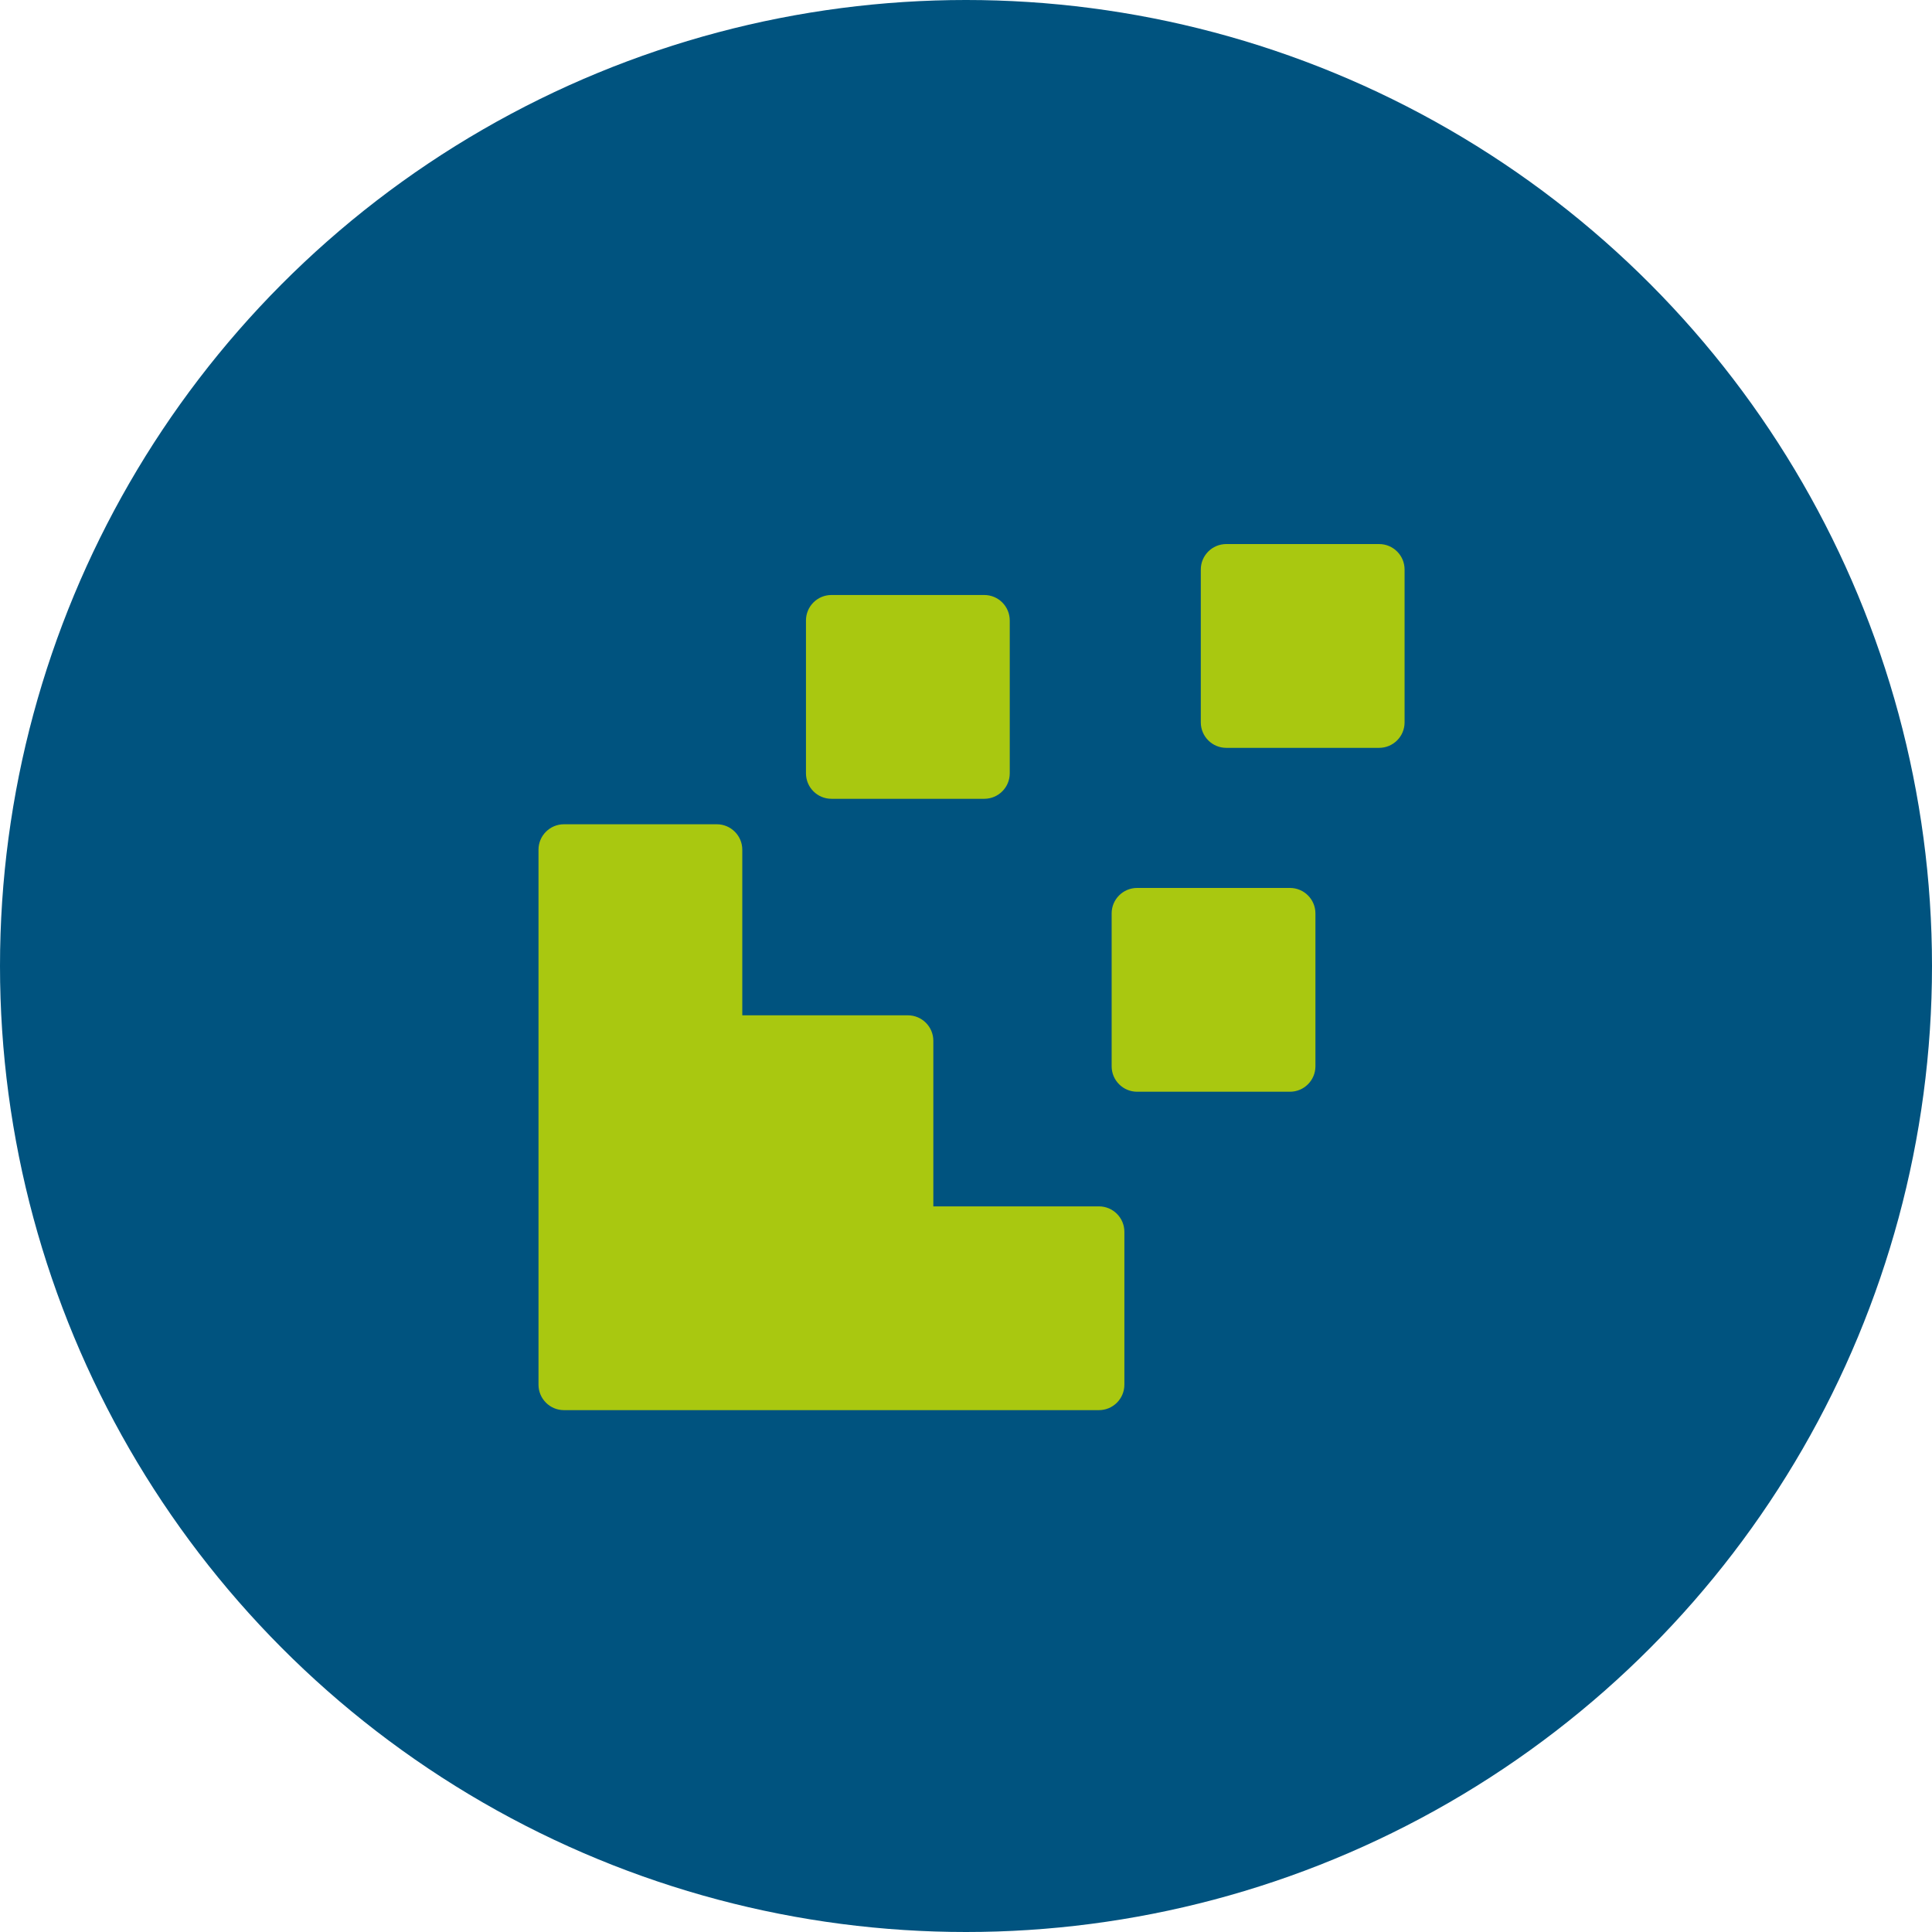
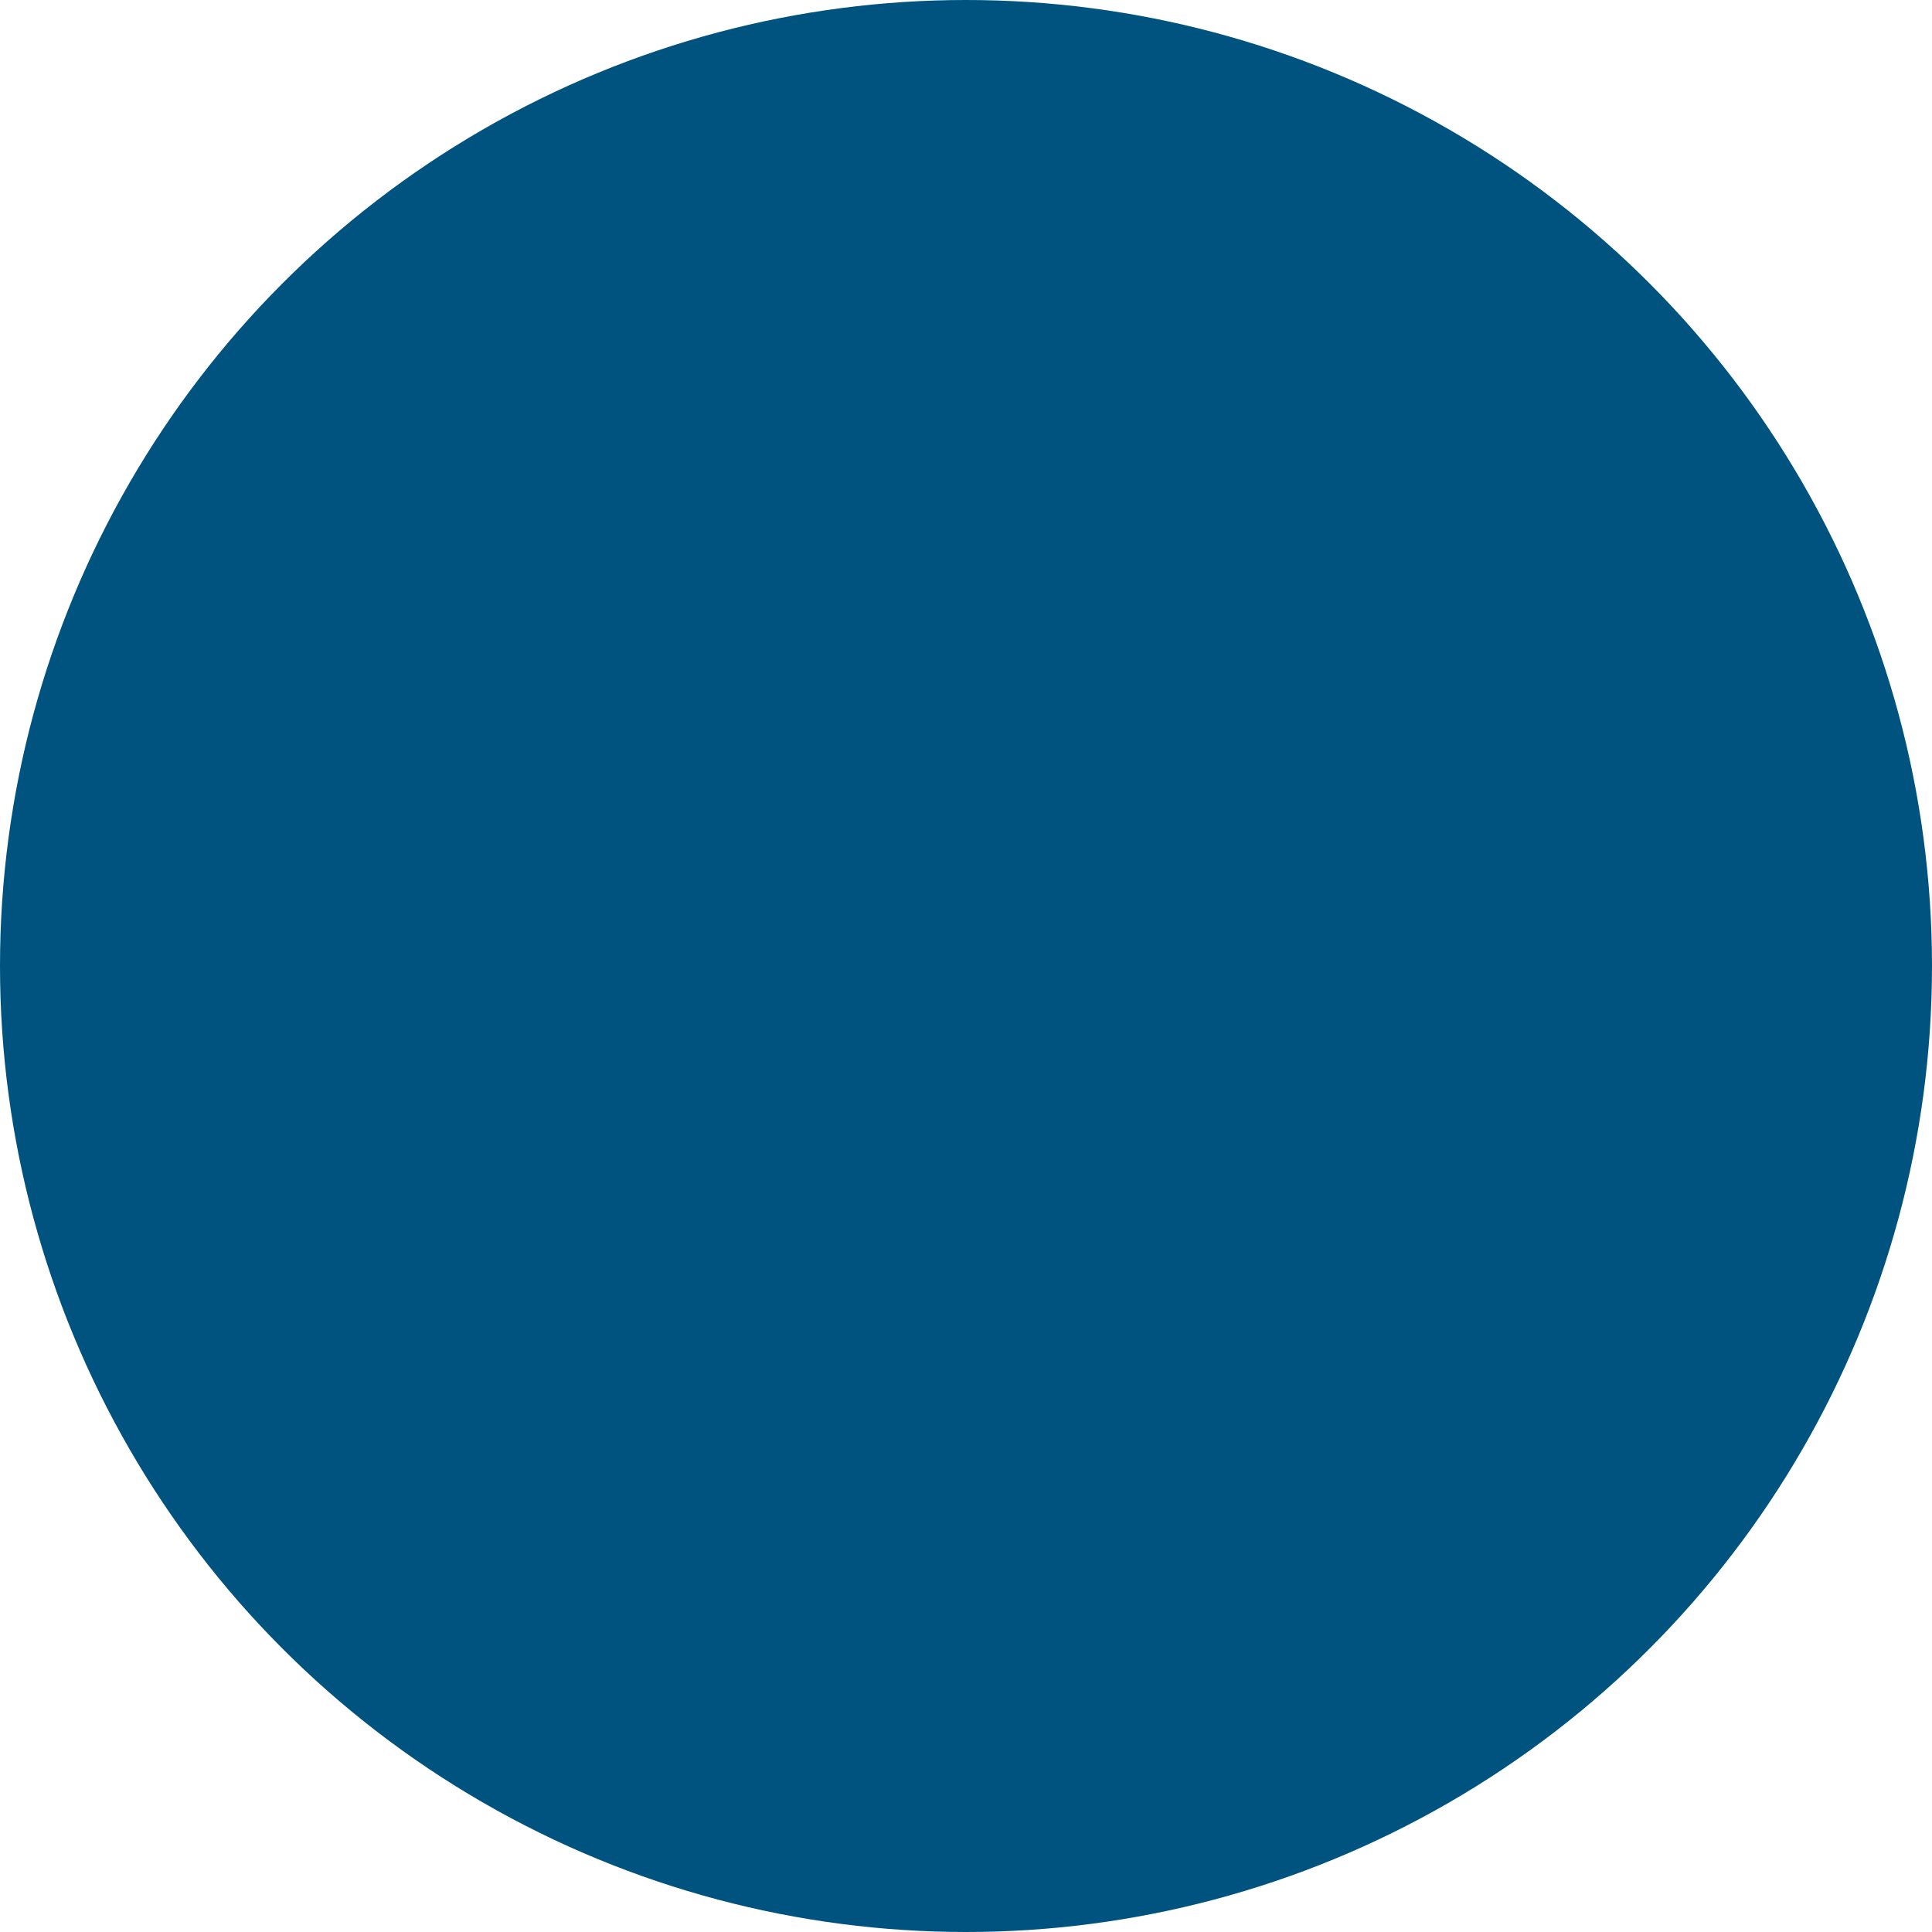
<svg xmlns="http://www.w3.org/2000/svg" width="174" height="174" viewBox="0 0 174 174" fill="none">
  <circle cx="87" cy="87" r="87" fill="#00537F" />
-   <path d="M74.881 53.587H88.646C89.913 53.587 90.94 54.615 90.94 55.882V69.647C90.94 70.914 89.913 71.941 88.646 71.941H74.881C73.614 71.941 72.587 70.914 72.587 69.647V55.882C72.587 54.615 73.614 53.587 74.881 53.587ZM110.441 48.999H124.206C125.473 48.999 126.5 50.026 126.5 51.293V65.058C126.5 66.325 125.473 67.353 124.206 67.353H110.441C109.174 67.353 108.147 66.325 108.147 65.058V51.293C108.147 50.026 109.174 48.999 110.441 48.999ZM102.411 79.97H116.176C117.443 79.97 118.47 80.998 118.47 82.265V96.03C118.47 97.297 117.443 98.324 116.176 98.324H102.411C101.144 98.324 100.117 97.297 100.117 96.03V82.265C100.117 80.998 101.144 79.97 102.411 79.97ZM98.97 108.648C100.237 108.648 101.264 109.675 101.264 110.942V124.707C101.264 125.974 100.237 127.001 98.97 127.001H50.792C49.525 127.001 48.498 125.974 48.498 124.707V76.529C48.498 75.262 49.525 74.235 50.792 74.235H64.557C65.824 74.235 66.852 75.262 66.852 76.529V91.441H81.764C83.031 91.441 84.058 92.468 84.058 93.735V108.648H98.97Z" fill="#A9C810" />
</svg>